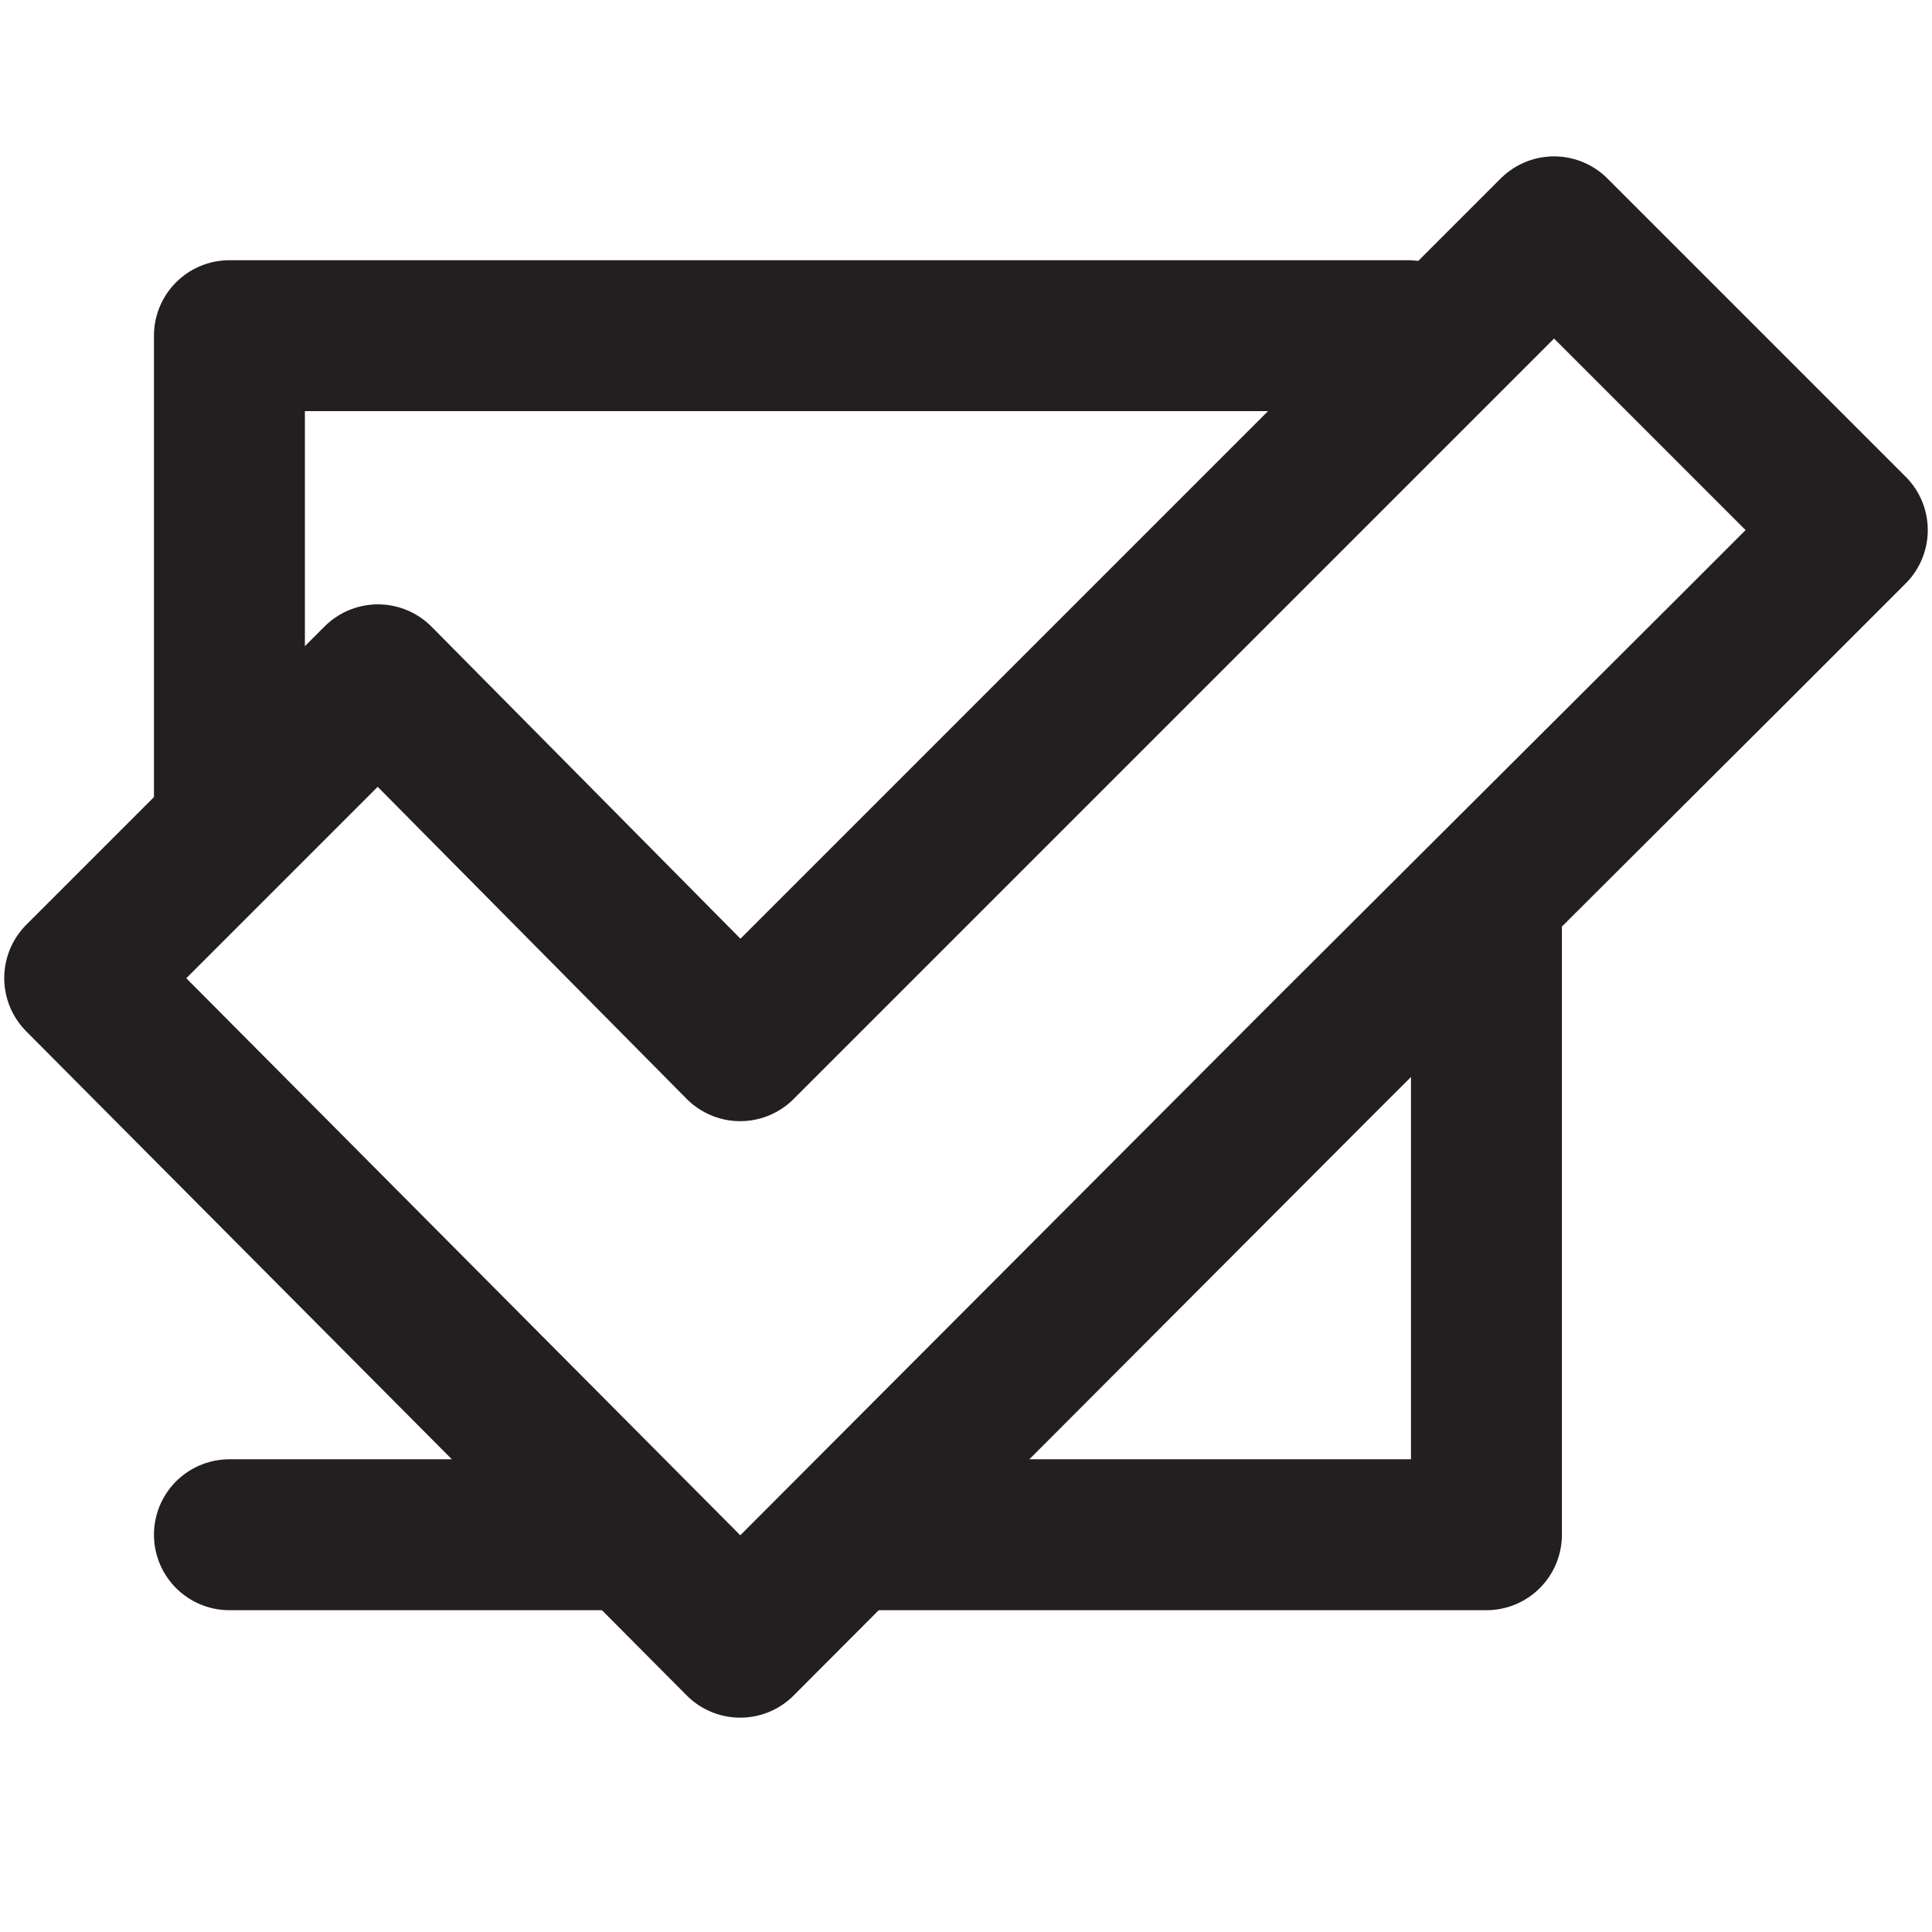
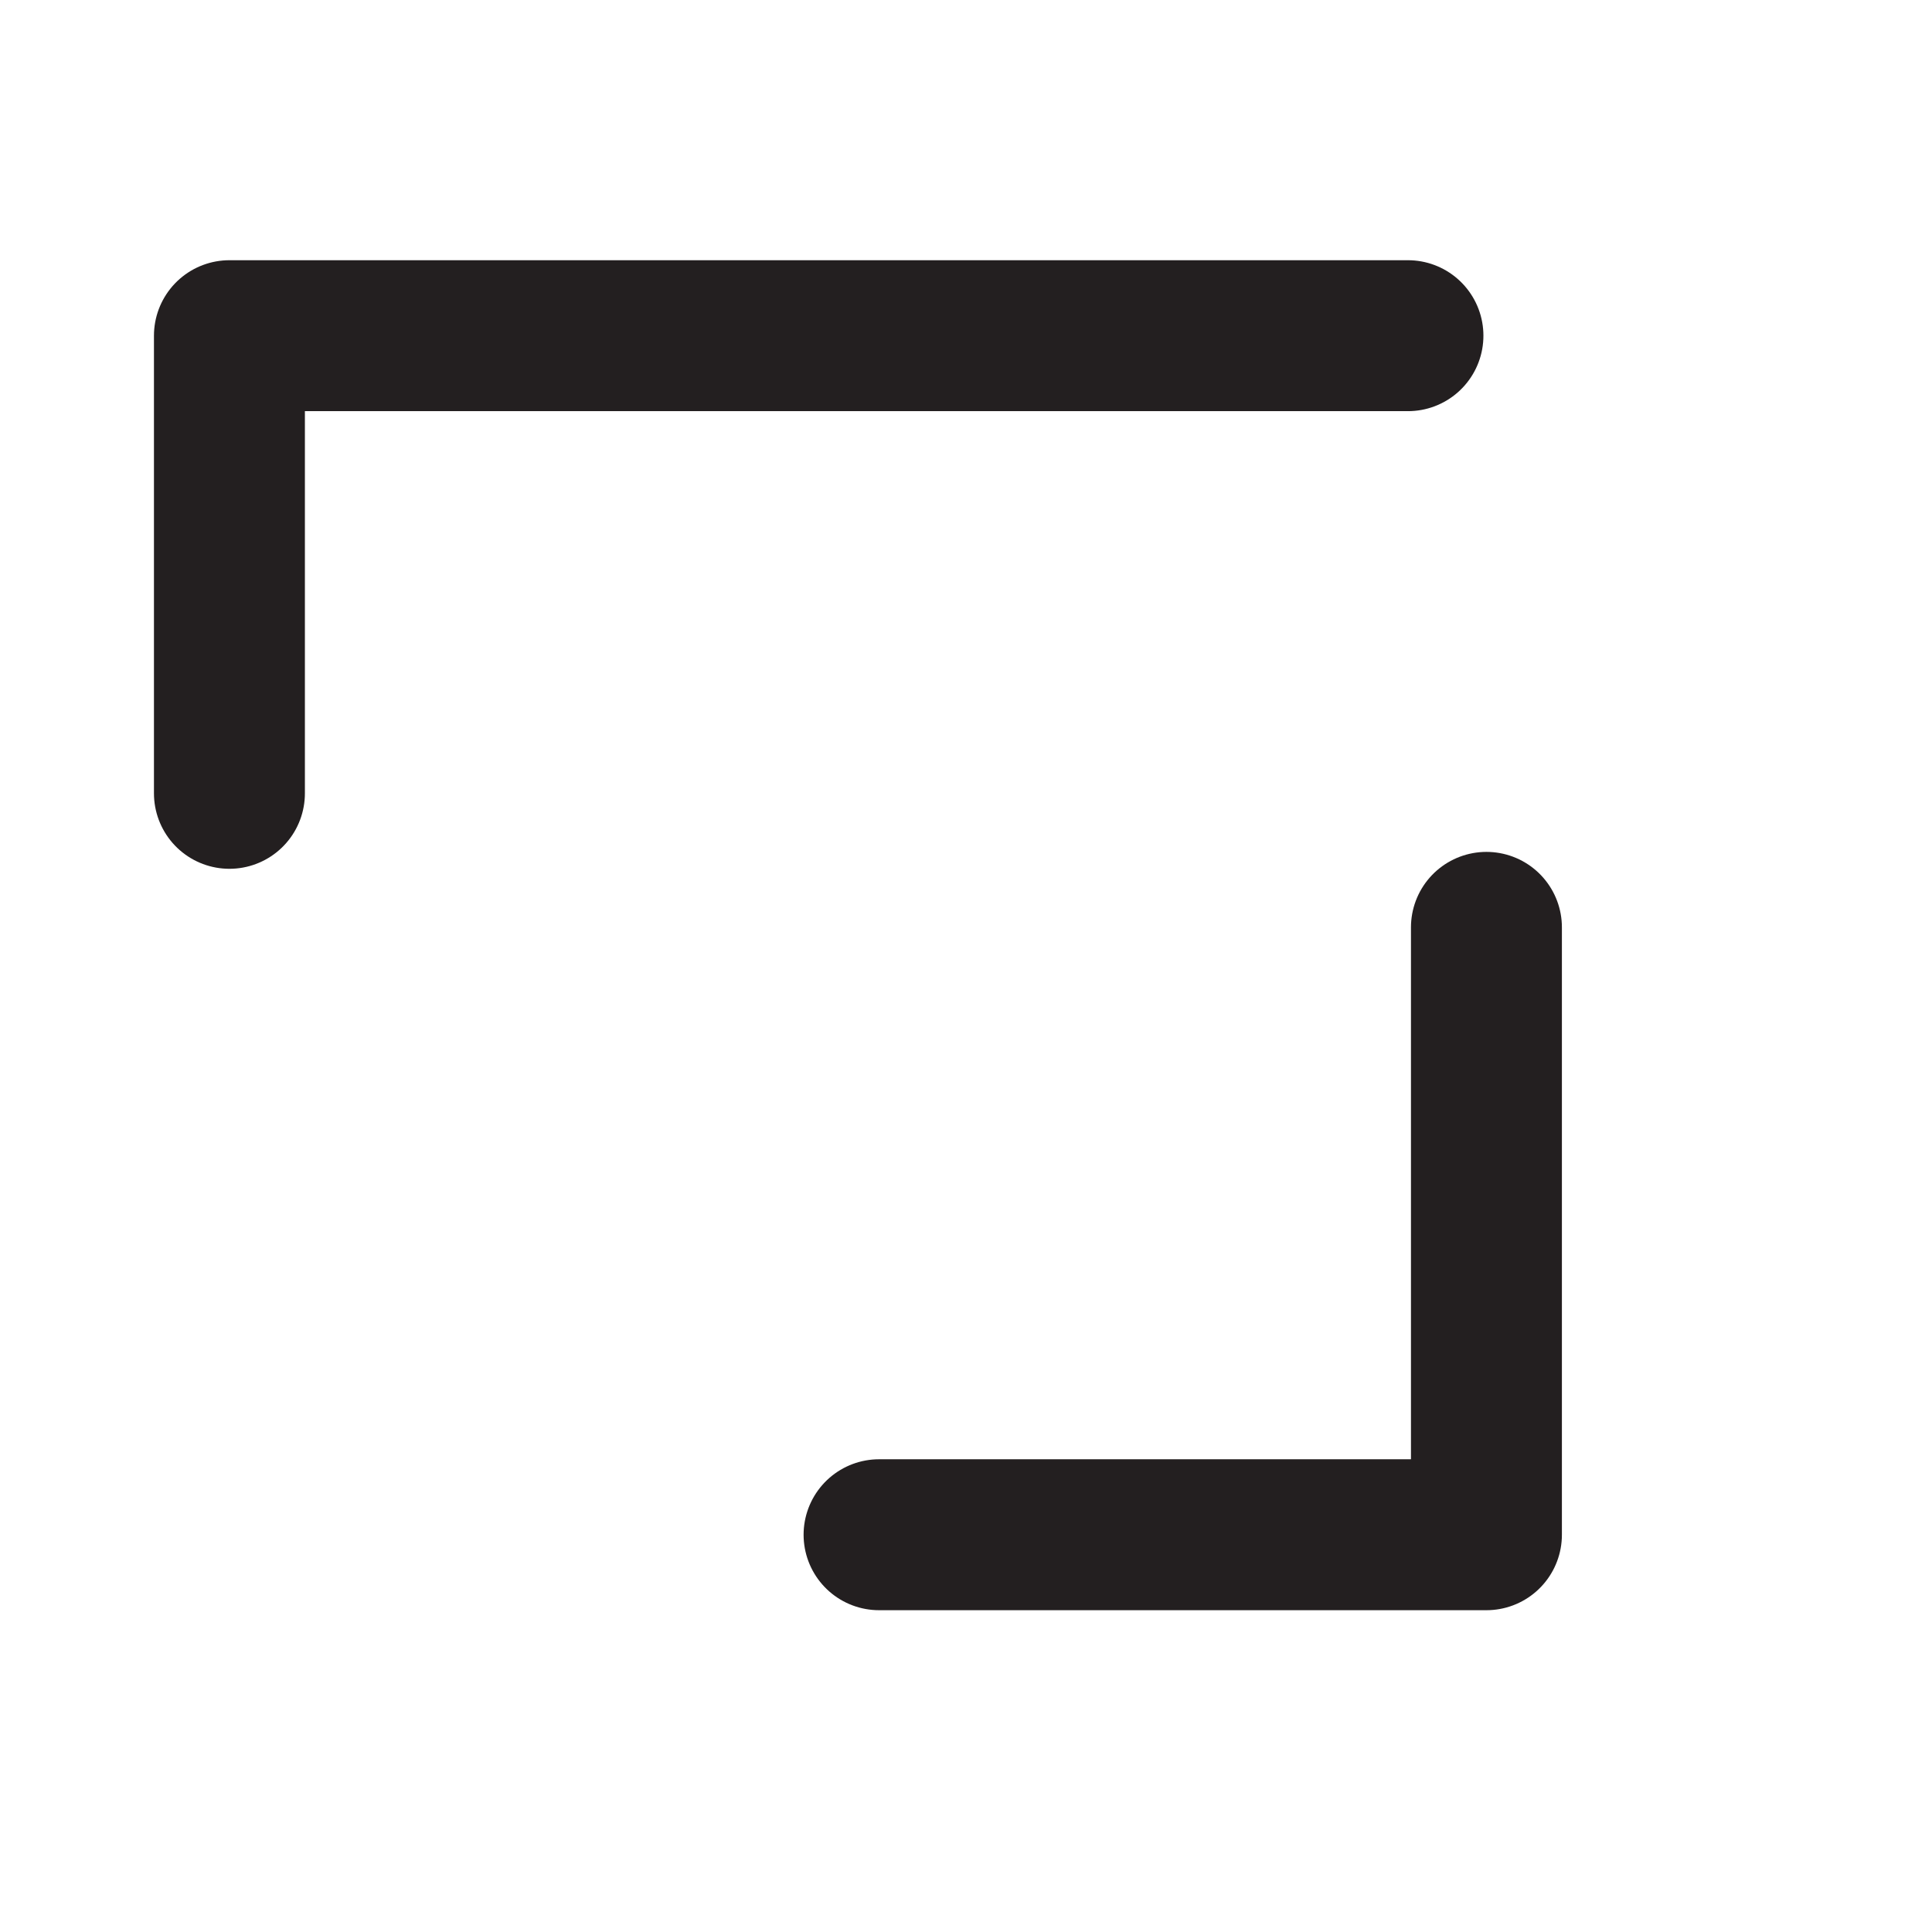
<svg xmlns="http://www.w3.org/2000/svg" id="Isolation_Mode" data-name="Isolation Mode" viewBox="0 0 16 16">
  <defs>
    <style>
      .cls-1 {
        fill: none;
        stroke: #231f20;
        stroke-linecap: round;
        stroke-linejoin: round;
        stroke-width: 1.25px;
      }
    </style>
  </defs>
  <polyline class="cls-1" points="1.9 6.57 1.9 2.78 11.66 2.78" />
-   <line class="cls-1" x1="5.04" y1="12.71" x2="1.9" y2="12.71" />
  <polyline class="cls-1" points="12.31 7.68 12.31 12.71 7.28 12.71" />
-   <polygon class="cls-1" points="6.13 13.6 10.98 8.74 14.34 5.39 15.34 4.39 12.87 1.92 6.13 8.66 3.13 5.63 .66 8.1 6.13 13.6" />
</svg>